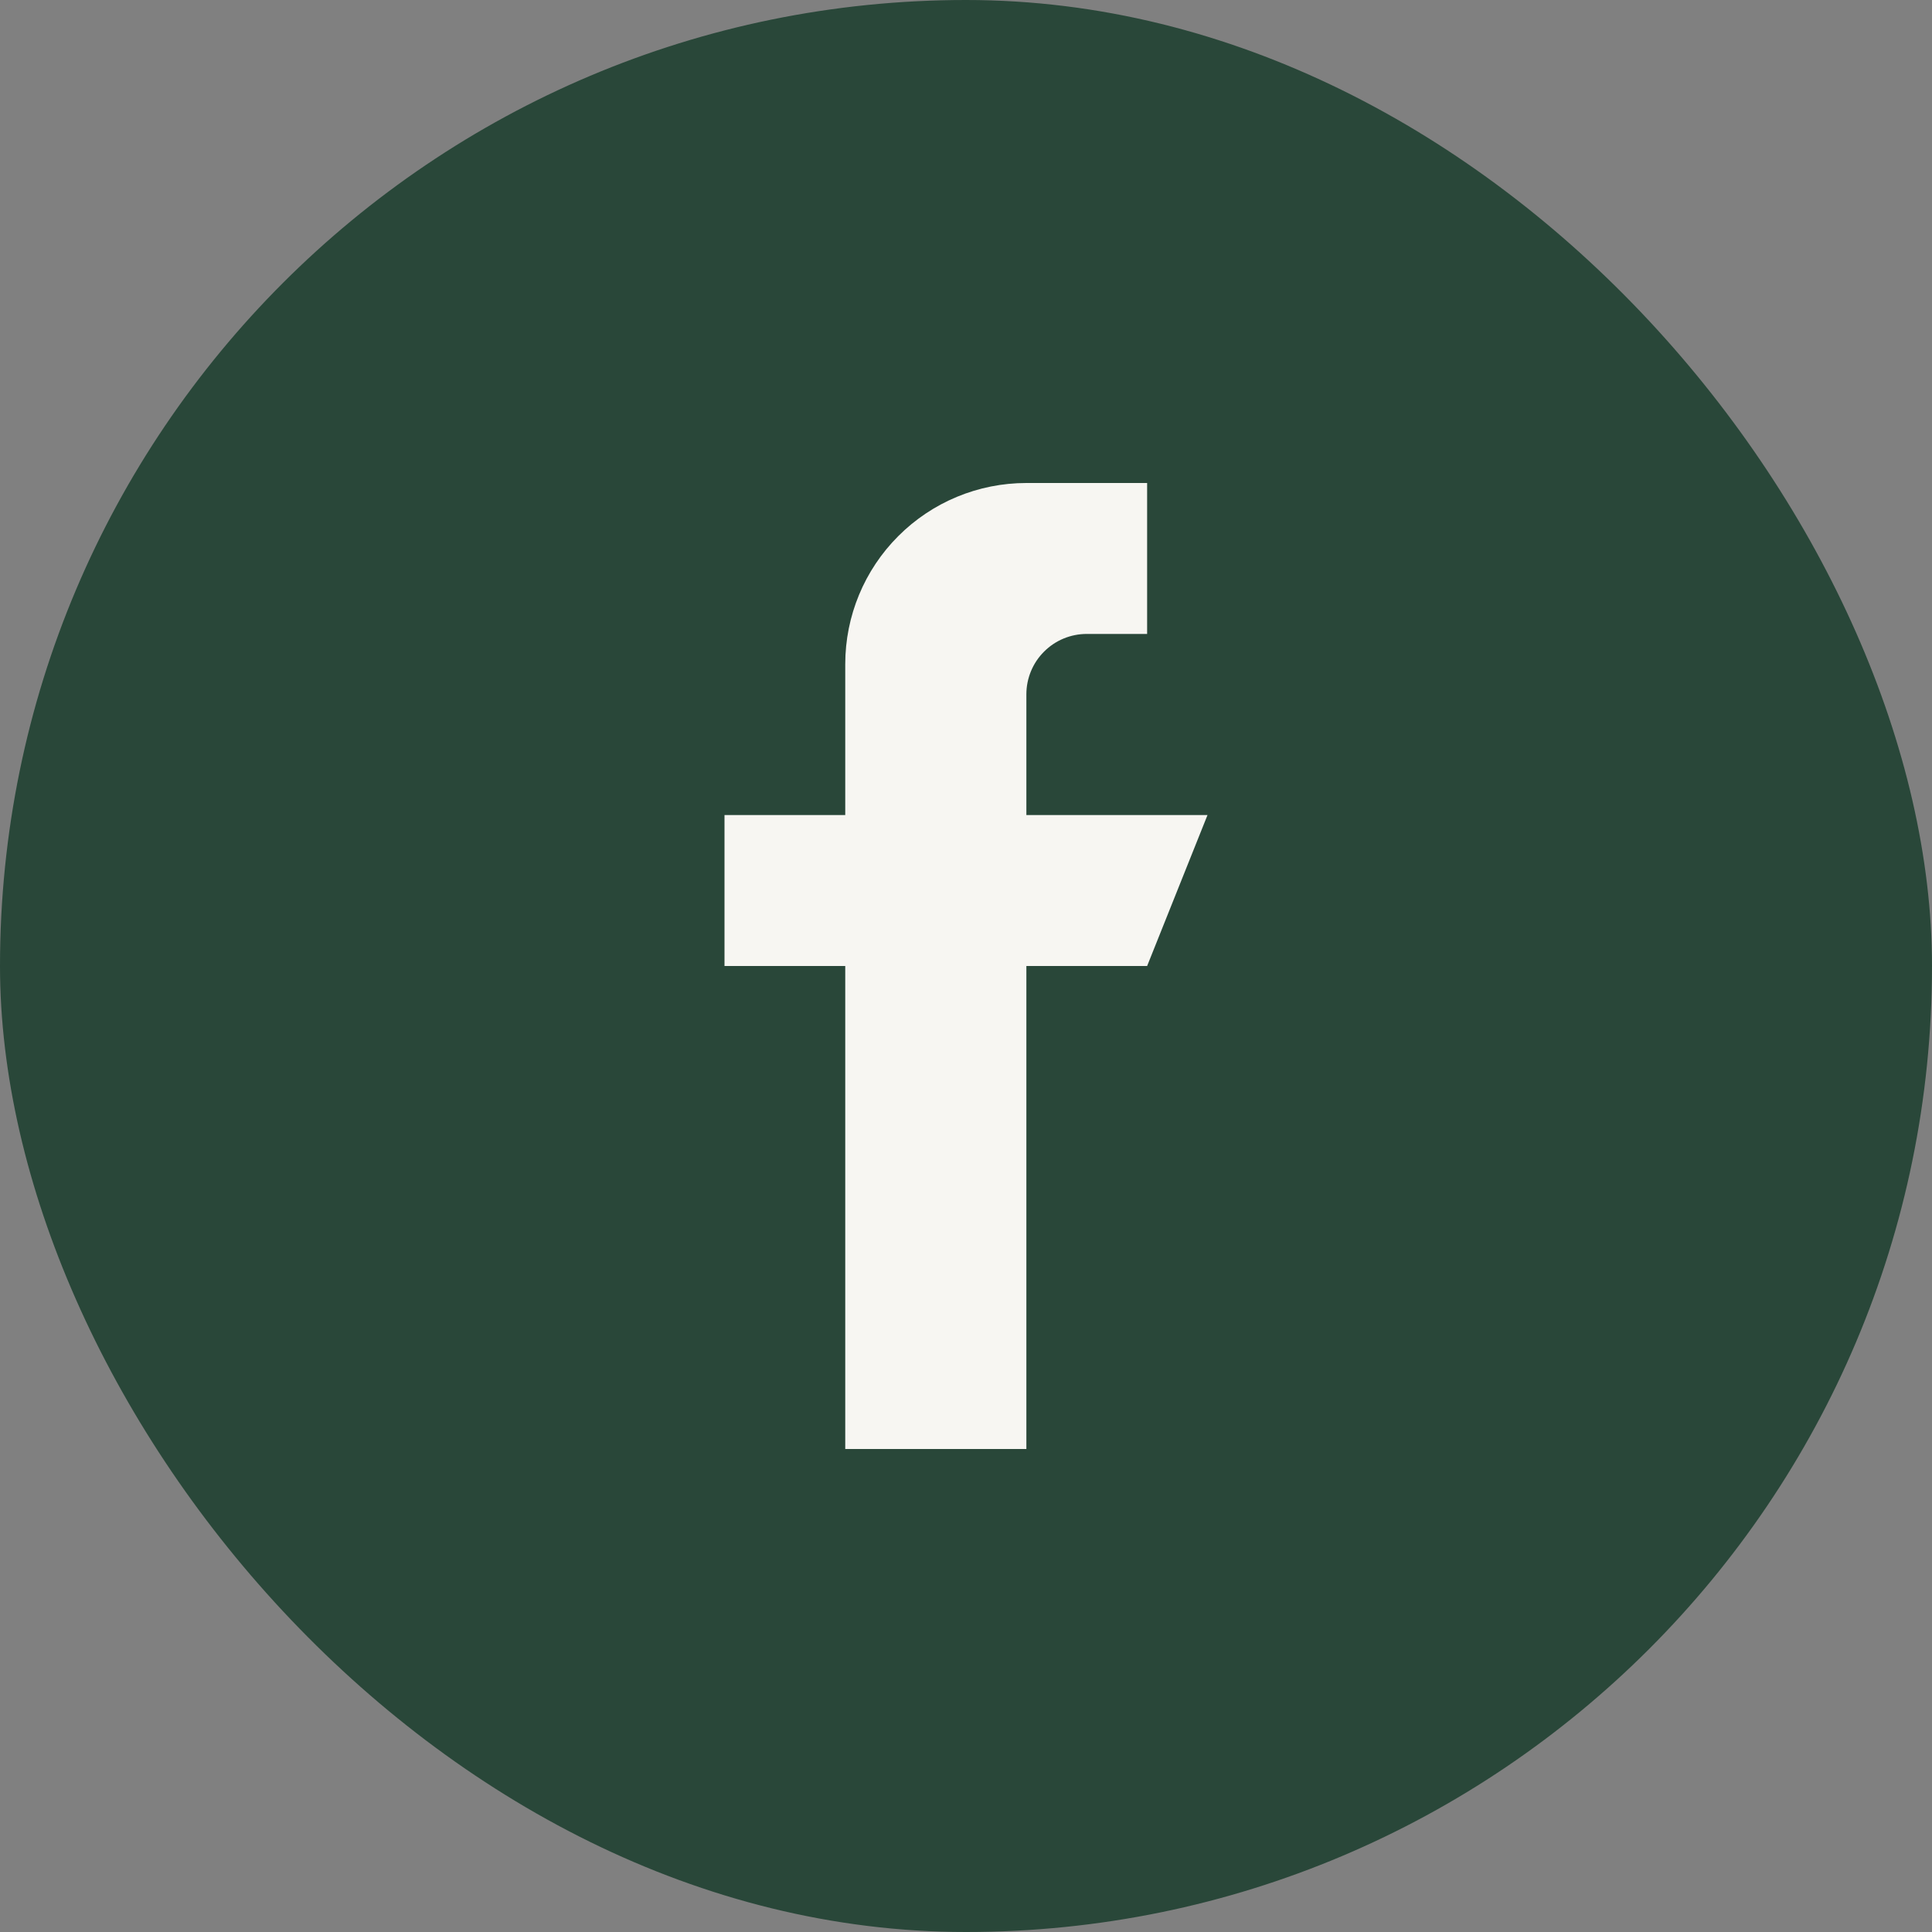
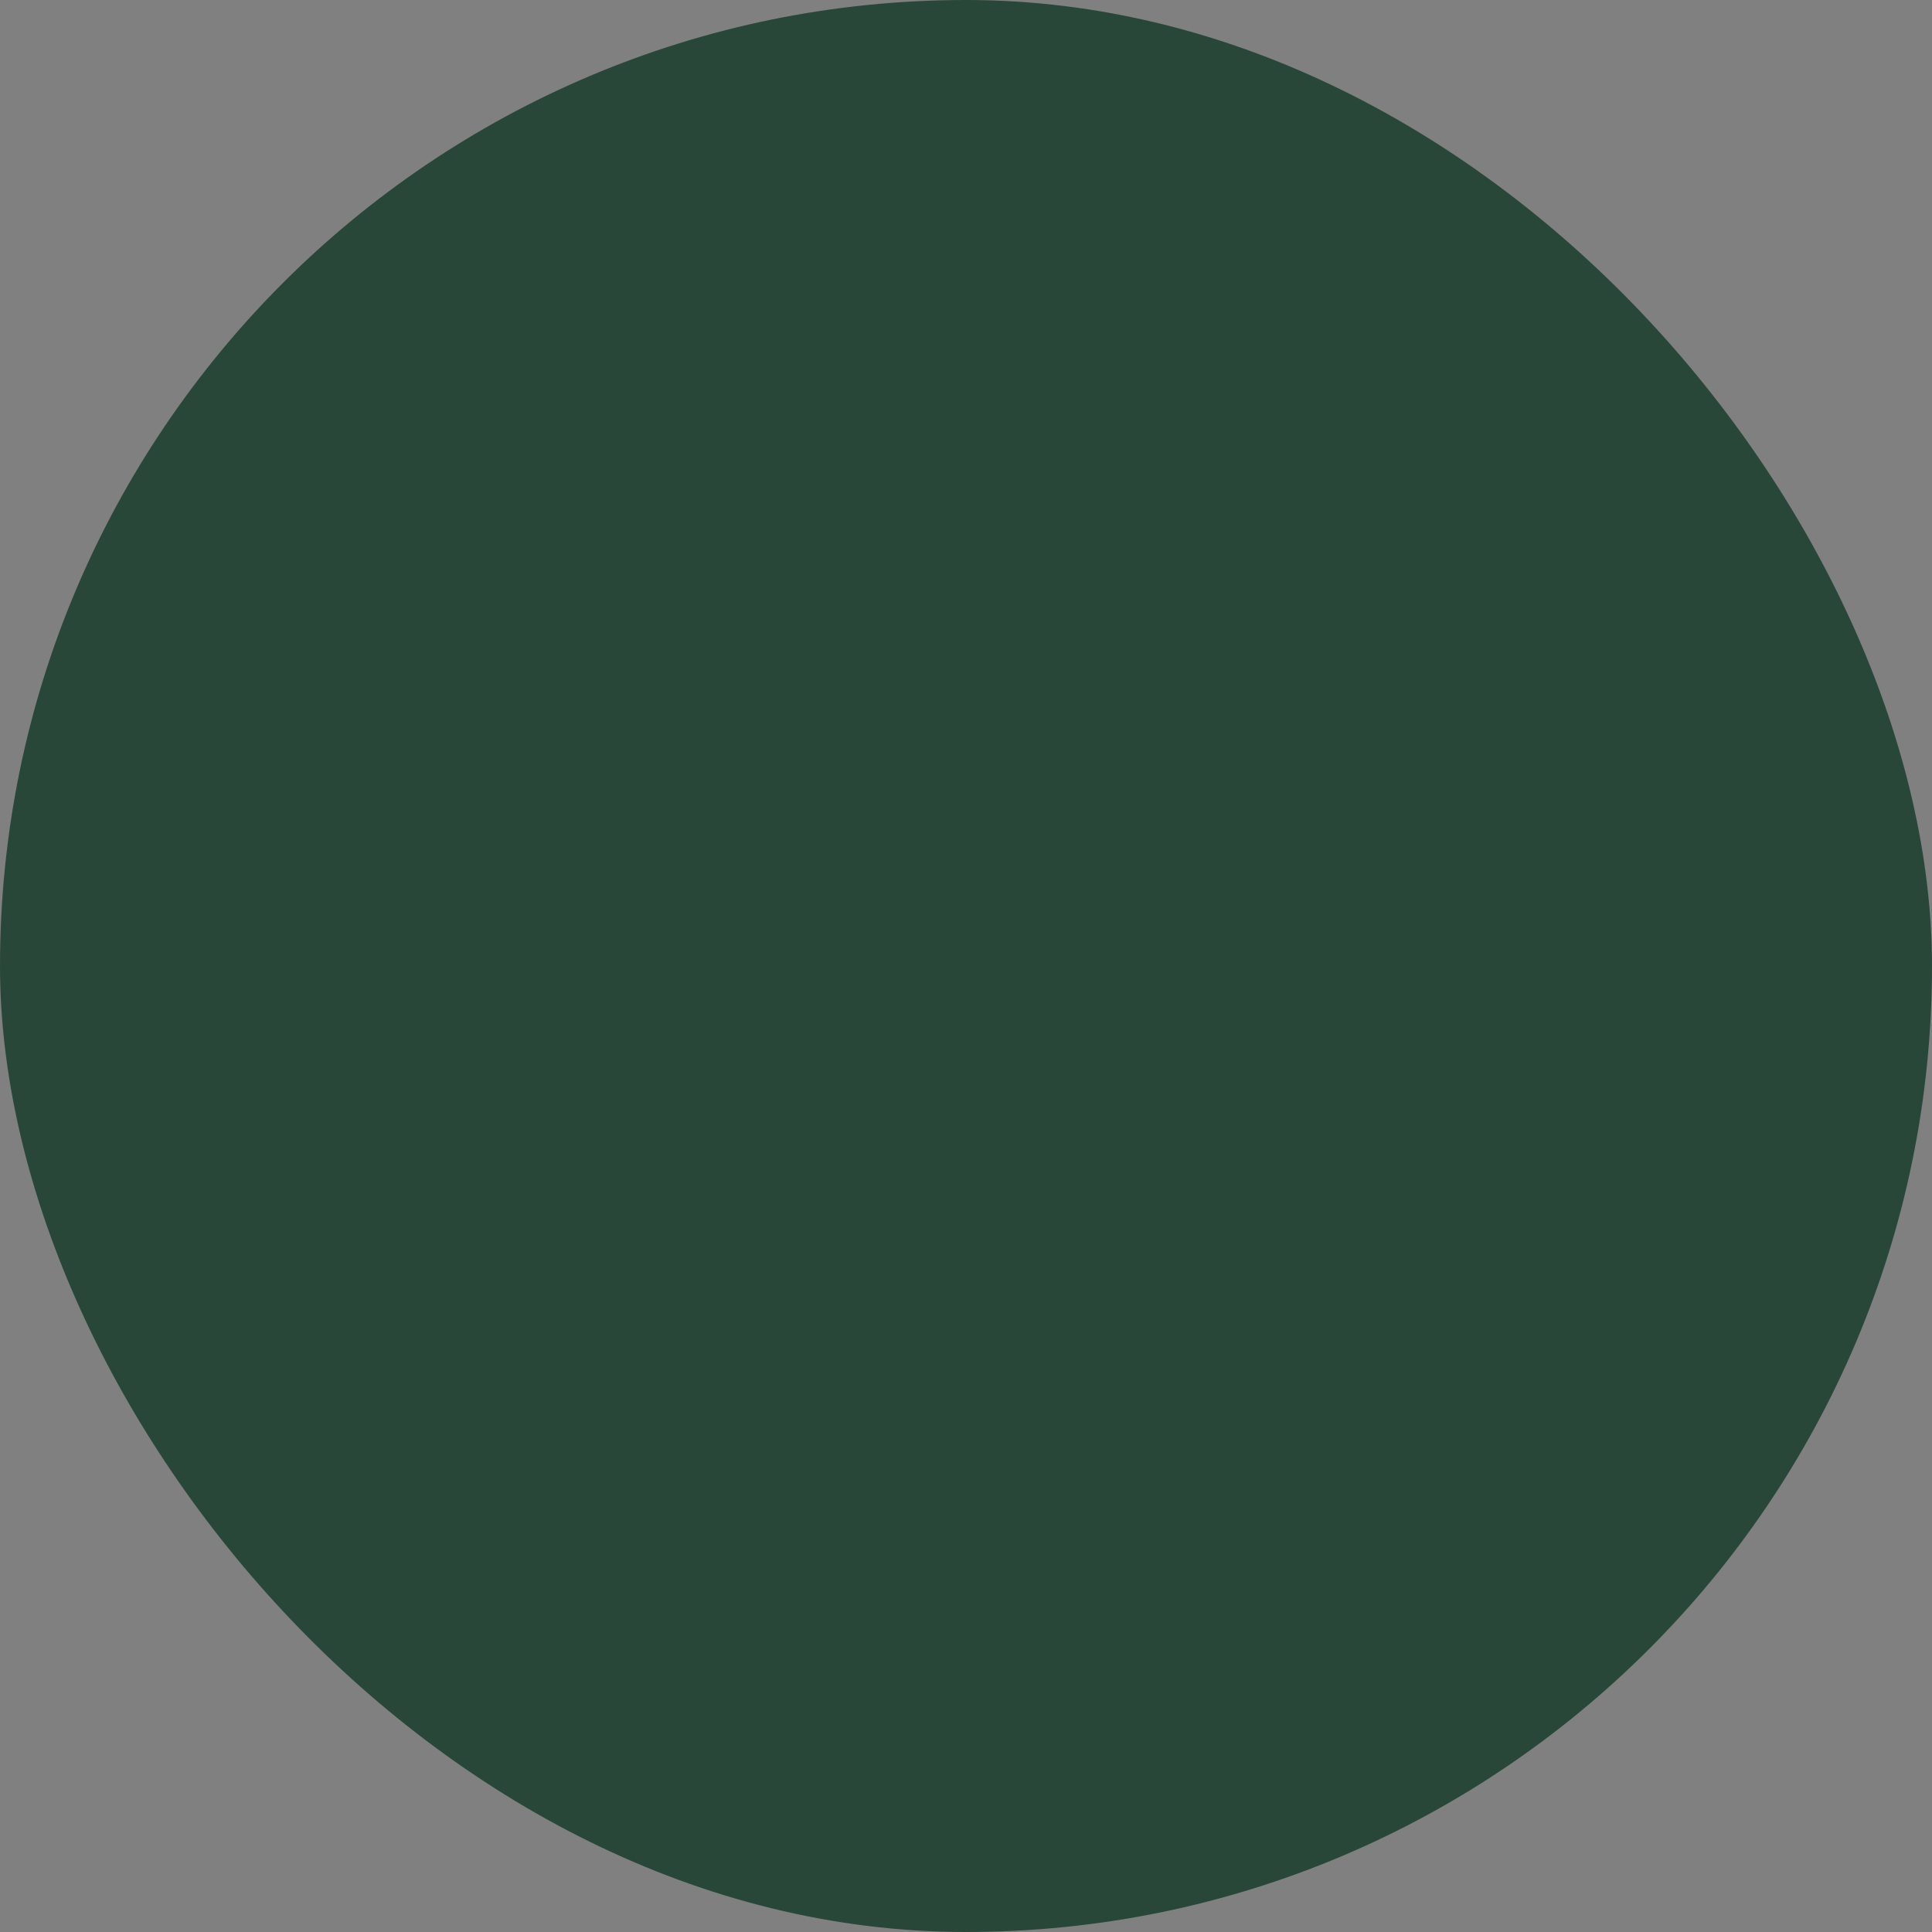
<svg xmlns="http://www.w3.org/2000/svg" width="32" height="32" viewBox="0 0 32 32" fill="none">
  <rect x="0" y="0" width="32" height="32" fill="#808080" stroke="none" />
  <rect width="32" height="32" rx="16" fill="#294739" />
-   <path d="M17 13.5V11.5C17 11.235 17.105 10.98 17.293 10.793C17.48 10.605 17.735 10.5 18 10.5H19V8H17C16.204 8 15.441 8.316 14.879 8.879C14.316 9.441 14 10.204 14 11V13.5H12V16H14V24H17V16H19L20 13.5H17Z" fill="#F7F6F2" />
</svg>